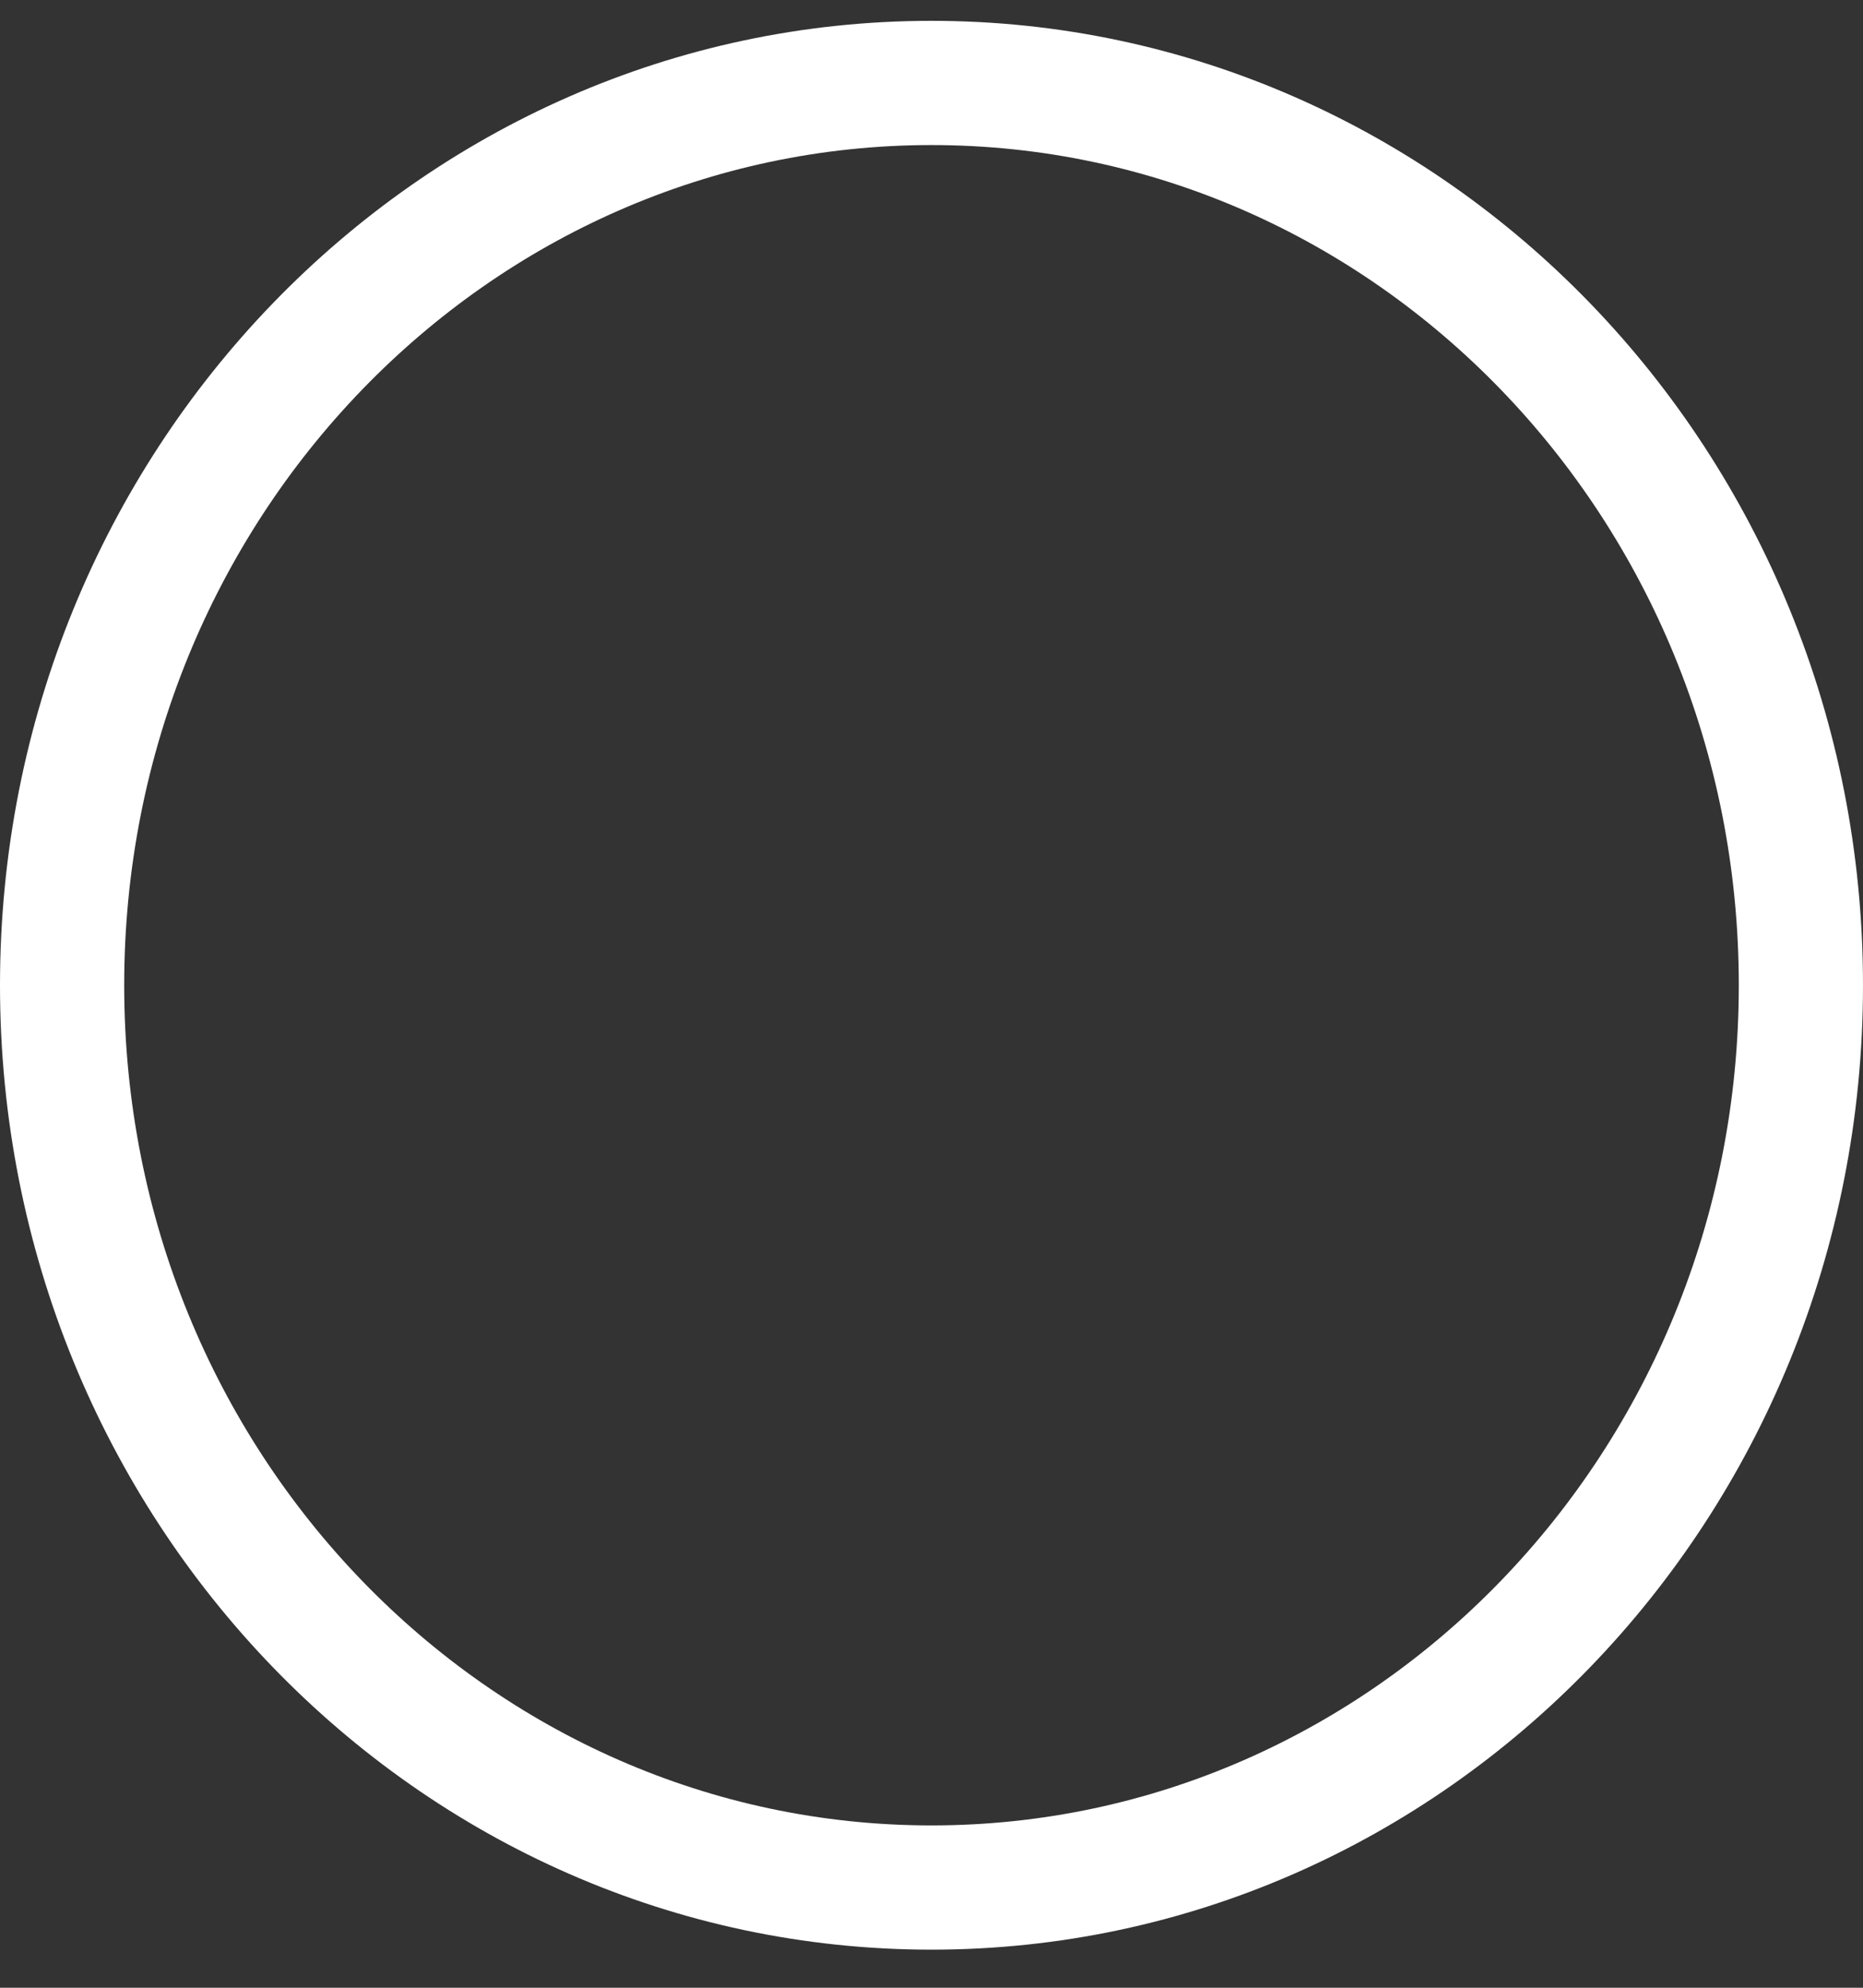
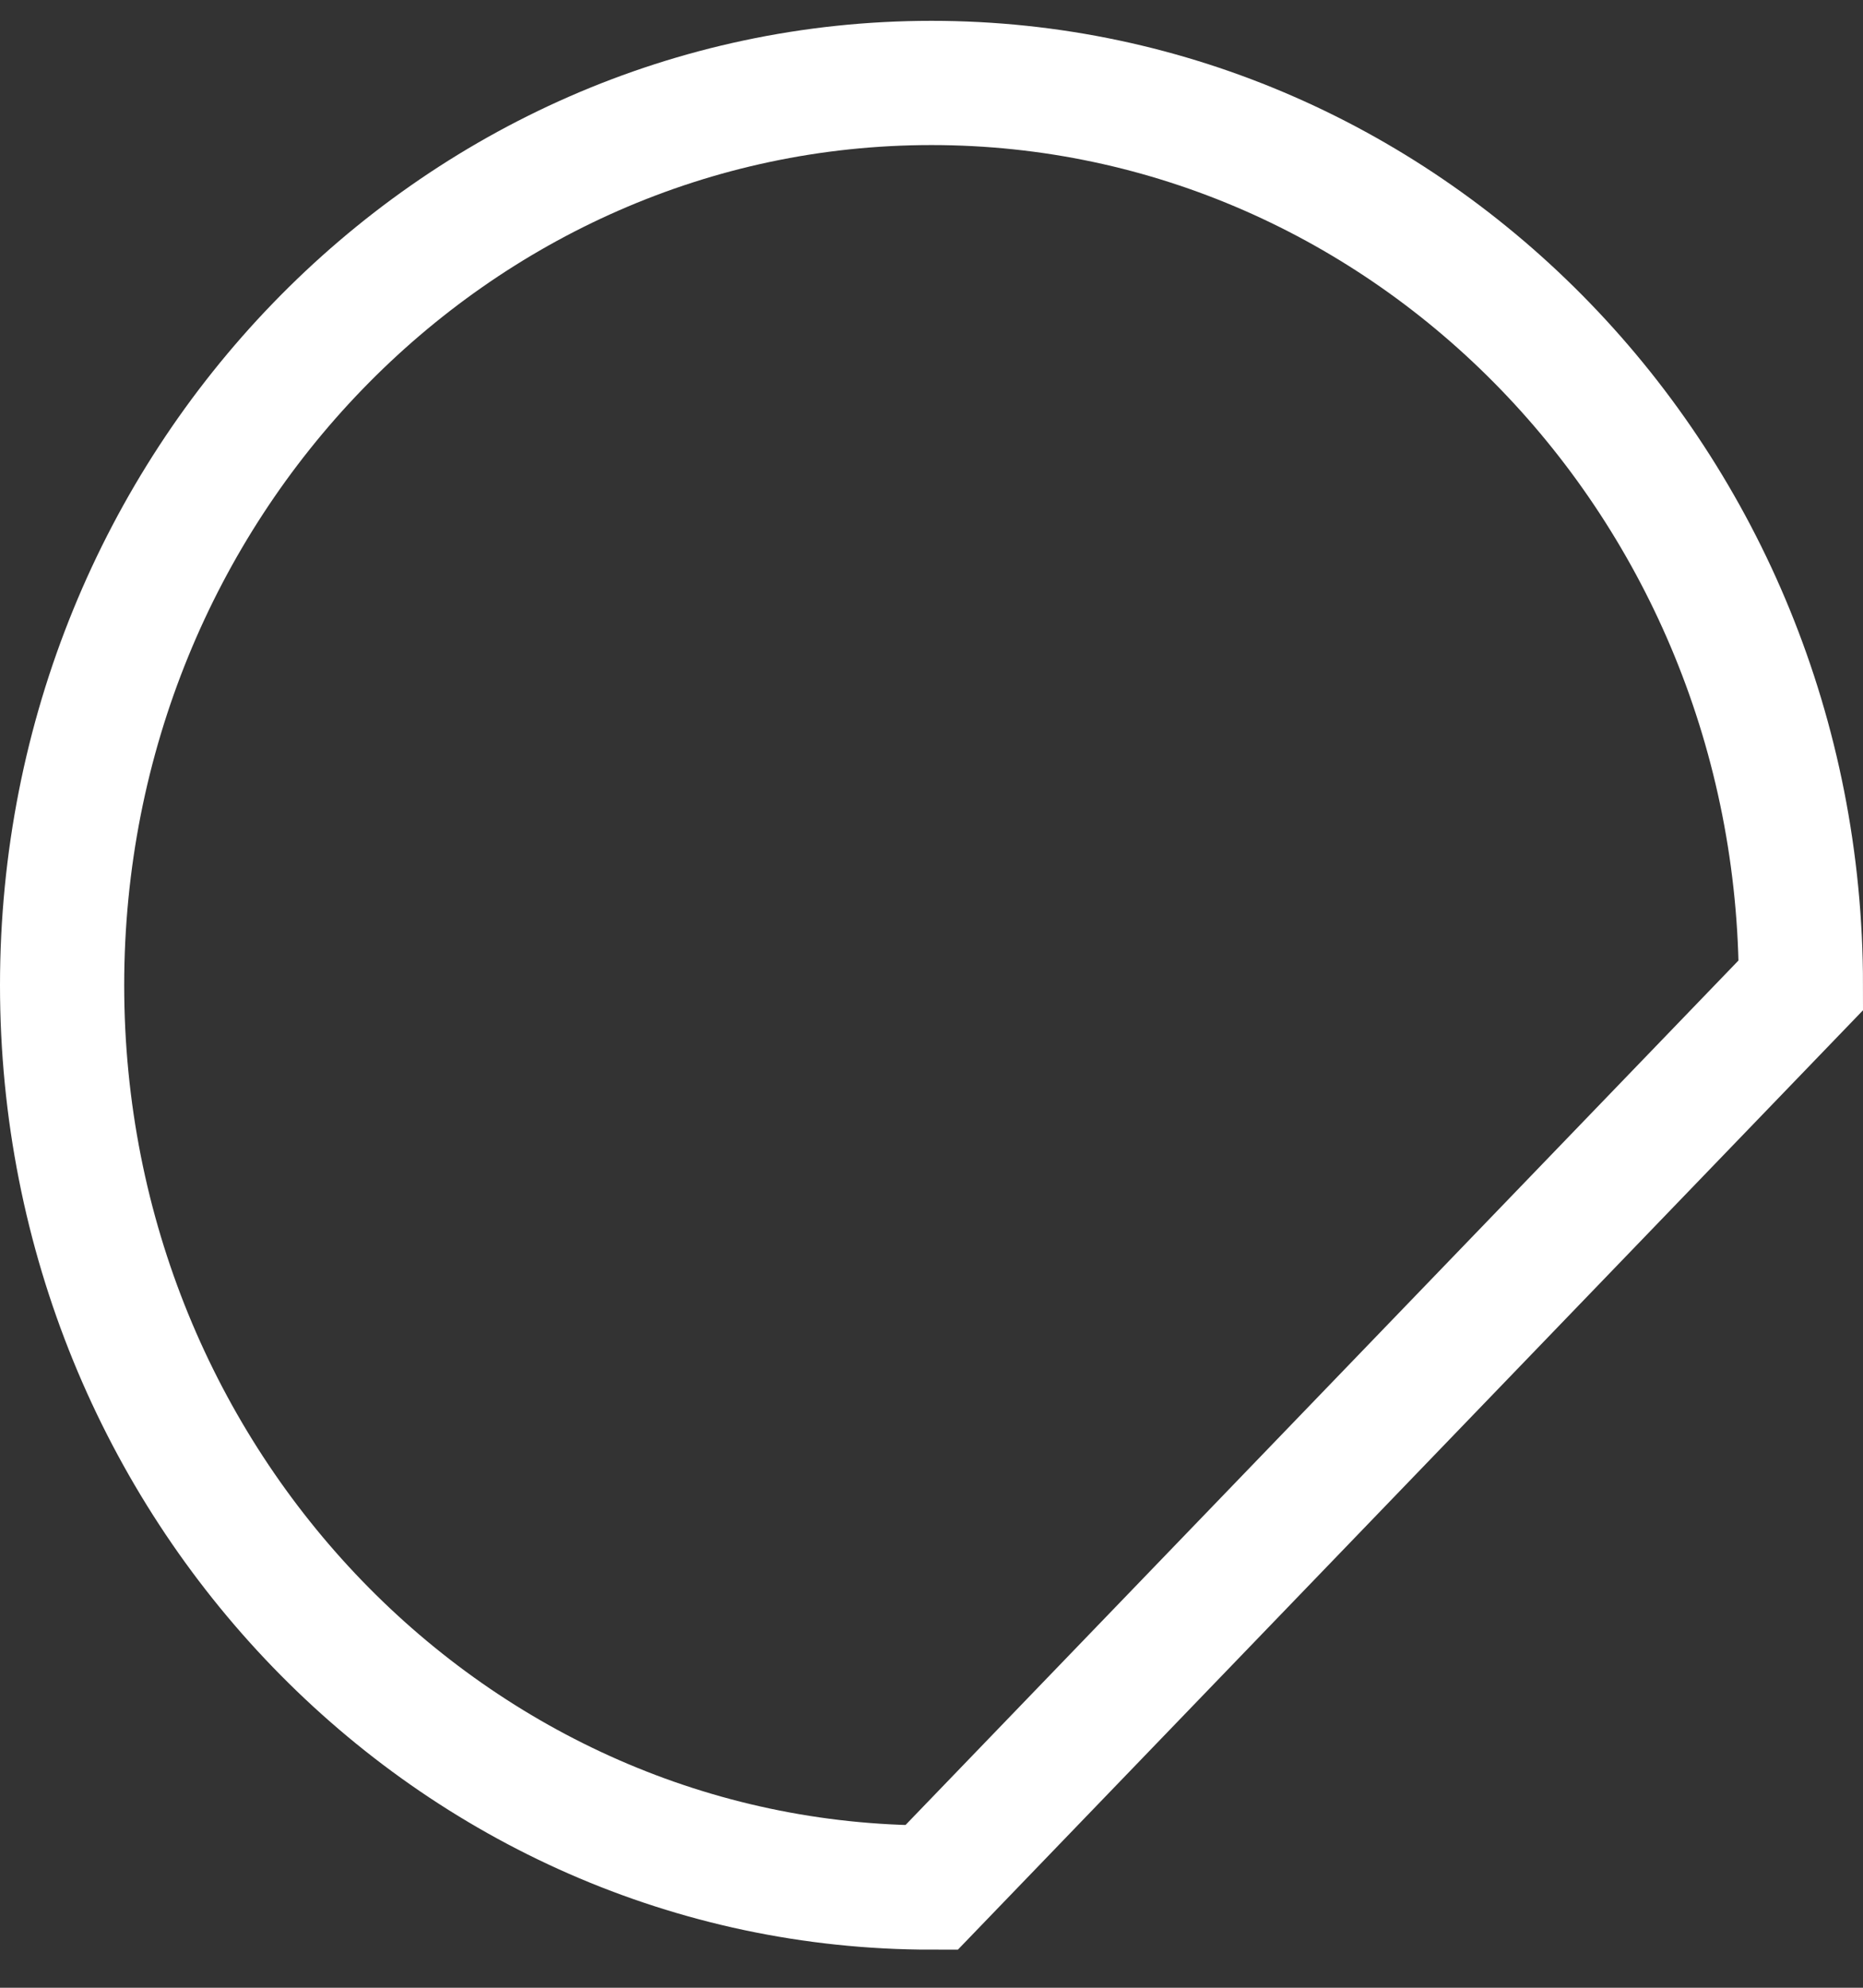
<svg xmlns="http://www.w3.org/2000/svg" width="45" height="48" viewBox="0 0 45 48" fill="none">
  <rect x="0" y="0" width="45" height="48" fill="#333333" stroke="none" />
-   <path d="M43.5 23.791C43.5 11.709 34.05 2.003 22.5 2.003C10.95 2.003 1.5 11.709 1.5 23.791C1.5 35.874 10.95 45.58 22.5 45.58C34.05 45.58 43.5 35.874 43.5 23.791Z" stroke="white" stroke-width="3" />
+   <path d="M43.5 23.791C43.5 11.709 34.05 2.003 22.5 2.003C10.95 2.003 1.5 11.709 1.5 23.791C1.5 35.874 10.95 45.58 22.5 45.58Z" stroke="white" stroke-width="3" />
</svg>